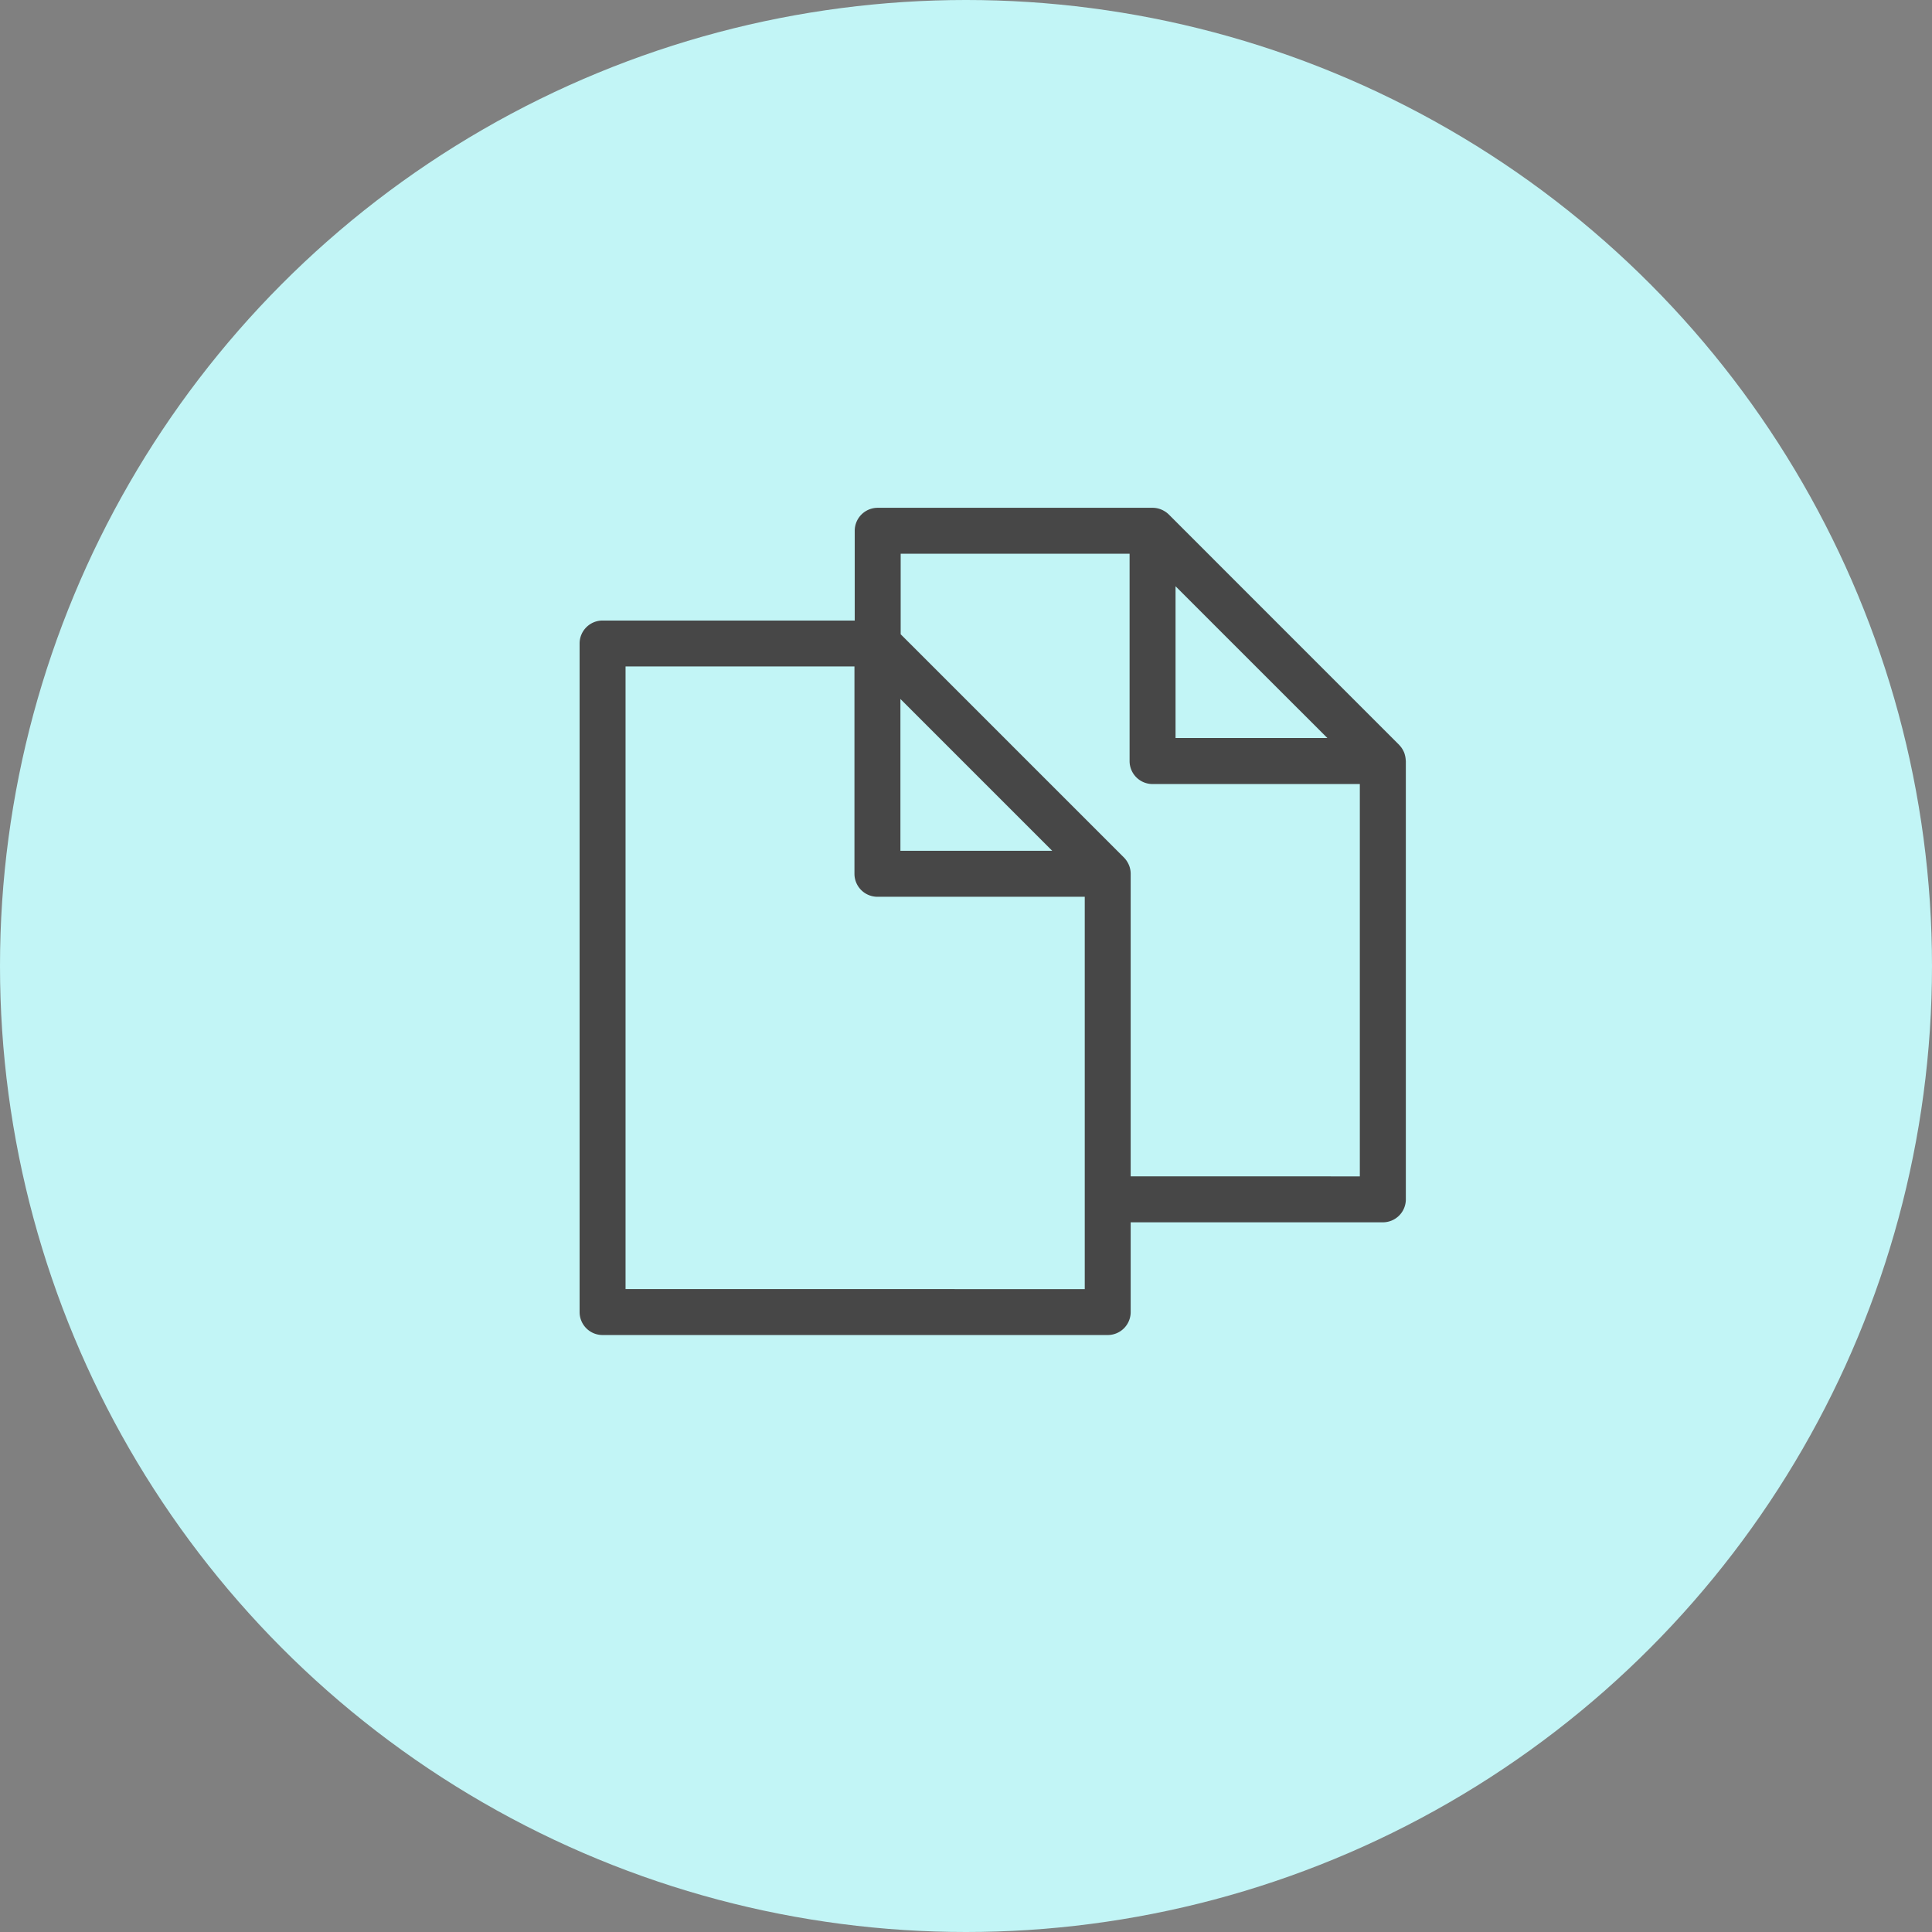
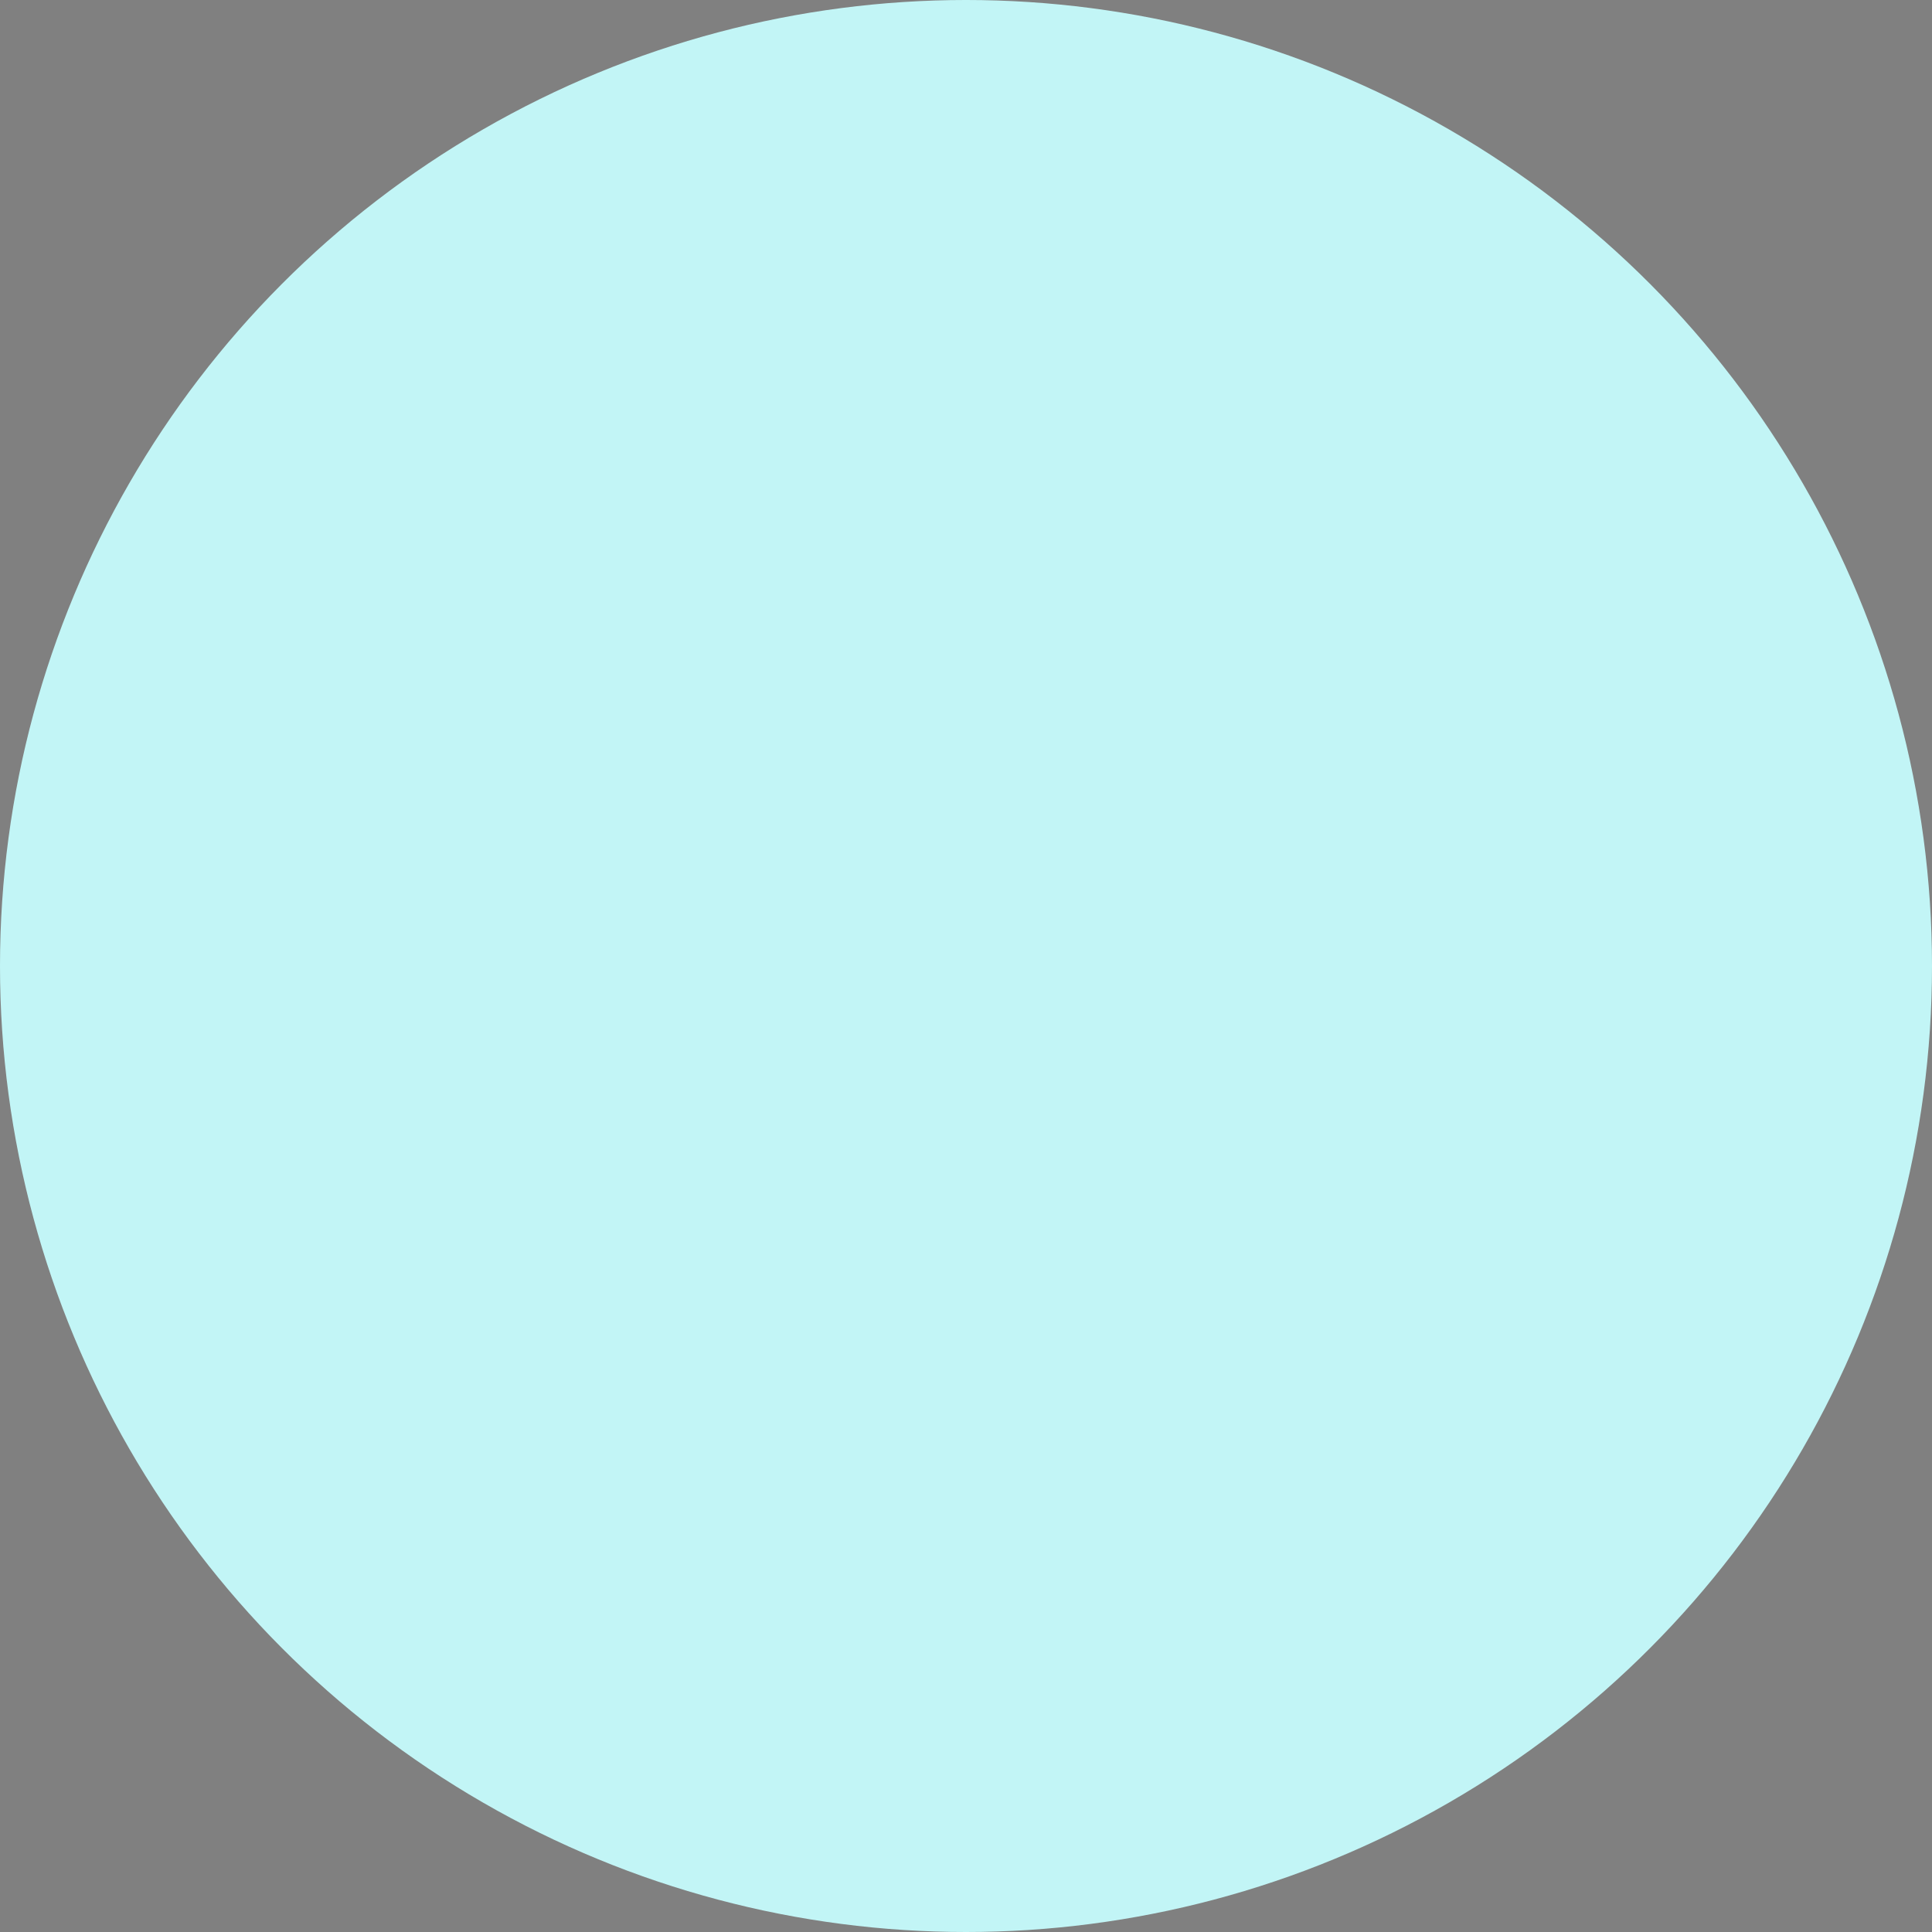
<svg xmlns="http://www.w3.org/2000/svg" width="260" height="260" viewBox="0 0 260 260">
  <rect x="0" y="0" width="260" height="260" fill="#808080" stroke="none" />
  <defs>
    <style> .cls-1 { fill: none; } .cls-2 { fill: #c2f5f6; } .cls-3 { clip-path: url(#clip-path); } .cls-4 { fill: #474747; } </style>
    <clipPath id="clip-path">
-       <rect id="Retângulo_36" data-name="Retângulo 36" class="cls-1" width="111.188" height="111.326" />
-     </clipPath>
+       </clipPath>
  </defs>
  <g id="Grupo_35" data-name="Grupo 35" transform="translate(-1244 -4072)">
    <circle id="Elipse_8" data-name="Elipse 8" class="cls-2" cx="130" cy="130" r="130" transform="translate(1244 4072)" />
    <g id="Grupo_30" data-name="Grupo 30" transform="translate(1322 4140.337)">
      <g id="Grupo_12" data-name="Grupo 12" class="cls-3" transform="translate(0 0)">
-         <path id="Caminho_256" data-name="Caminho 256" class="cls-4" d="M111.178,33.985a3.017,3.017,0,0,0-.035-.35,2.8,2.8,0,0,0-.061-.307,3.088,3.088,0,0,0-.1-.343c-.027-.072-.06-.141-.092-.21a3.013,3.013,0,0,0-.152-.284c-.038-.063-.074-.125-.117-.184a3.007,3.007,0,0,0-.275-.337c-.021-.022-.037-.049-.06-.072l-15.5-15.5L79.292.9a3.029,3.029,0,0,0-.441-.359c-.029-.021-.061-.038-.091-.058a3.2,3.2,0,0,0-.415-.221c-.031-.013-.063-.029-.1-.042A3.055,3.055,0,0,0,77.148,0c-.015,0-.028,0-.043,0H40.117a3.092,3.092,0,0,0-3.092,3.092v12.08H3.092A3.092,3.092,0,0,0,0,18.263v89.971a3.092,3.092,0,0,0,3.092,3.092H71.07a3.092,3.092,0,0,0,3.092-3.092V96.156H108.1a3.092,3.092,0,0,0,3.092-3.092V34.082c0-.033-.009-.065-.01-.1m-10.549-3H80.2V10.557L90.413,20.772ZM43.174,25.728,63.606,46.163H43.174ZM6.184,105.142V21.355H36.989v27.9a3.093,3.093,0,0,0,3.093,3.092h27.9v52.8Zm67.978-15.17V49.255c0-.017,0-.033,0-.048a3.125,3.125,0,0,0-.216-1.087c-.017-.04-.035-.079-.053-.118a3.059,3.059,0,0,0-.207-.388c-.024-.037-.045-.075-.071-.111a3,3,0,0,0-.354-.434L43.209,17.018V6.184H74.015v27.9a3.093,3.093,0,0,0,3.092,3.092H105v52.8Z" transform="translate(0 0)" />
-       </g>
+         </g>
    </g>
  </g>
</svg>